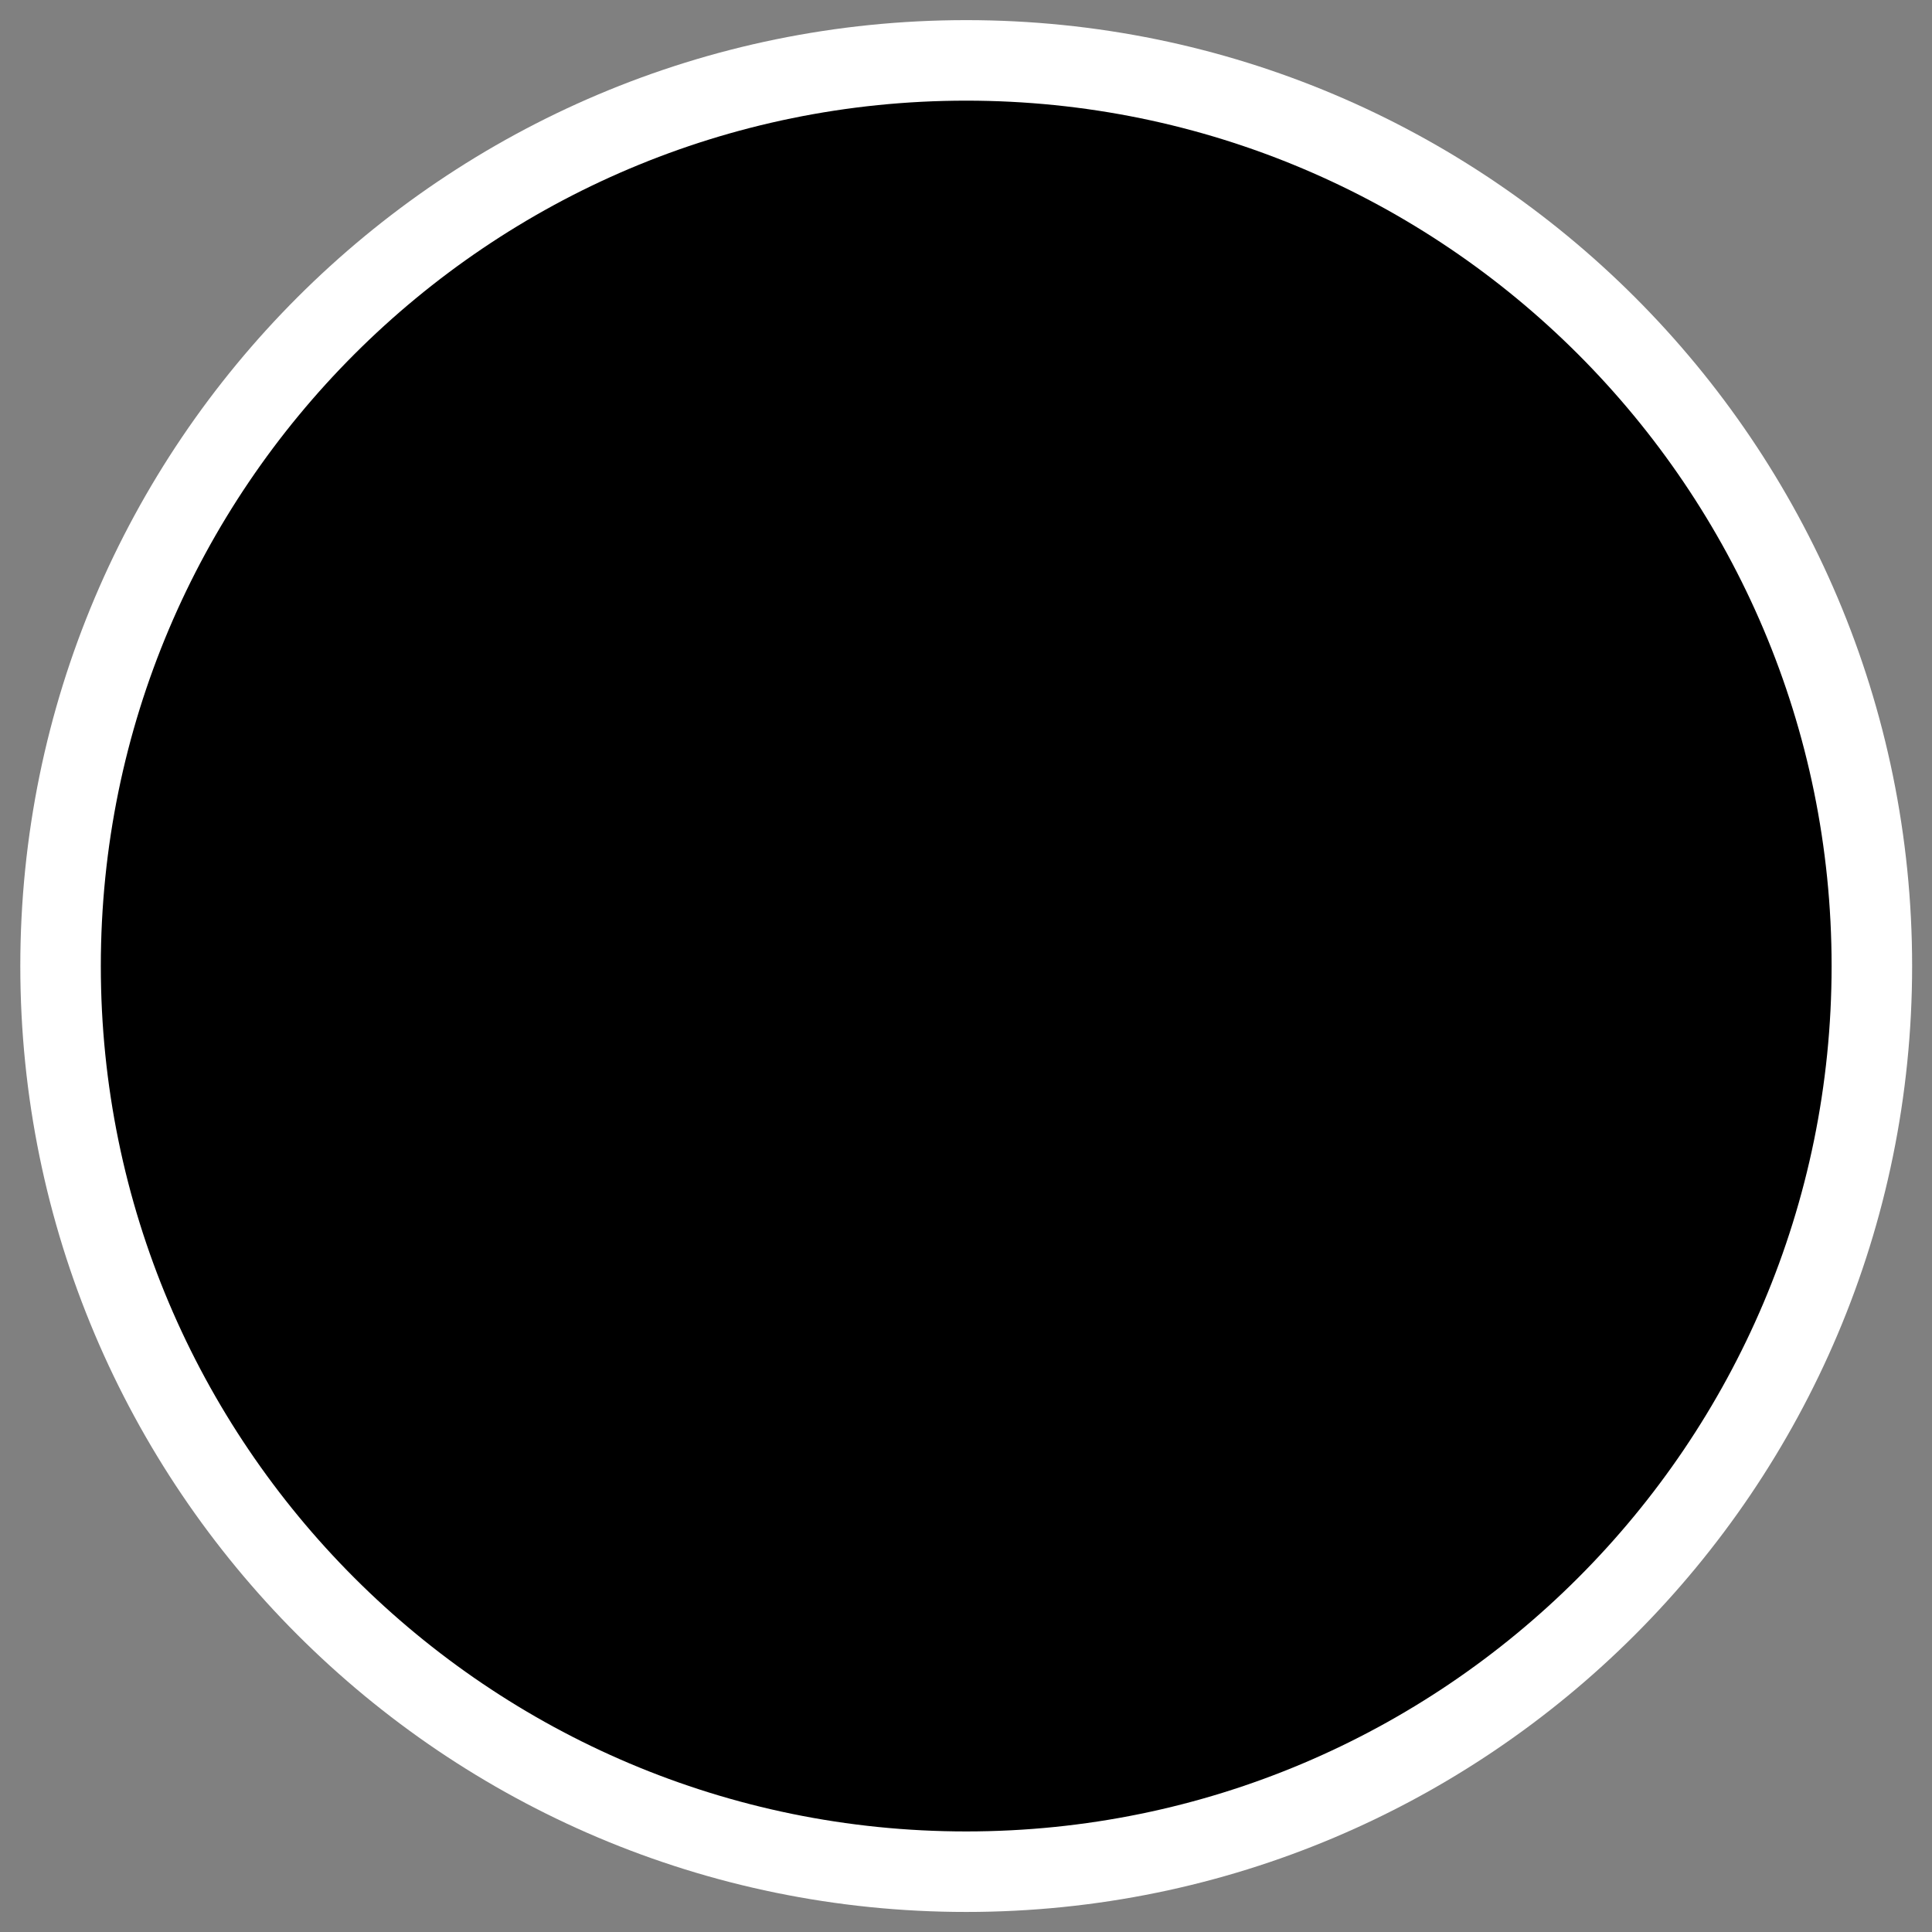
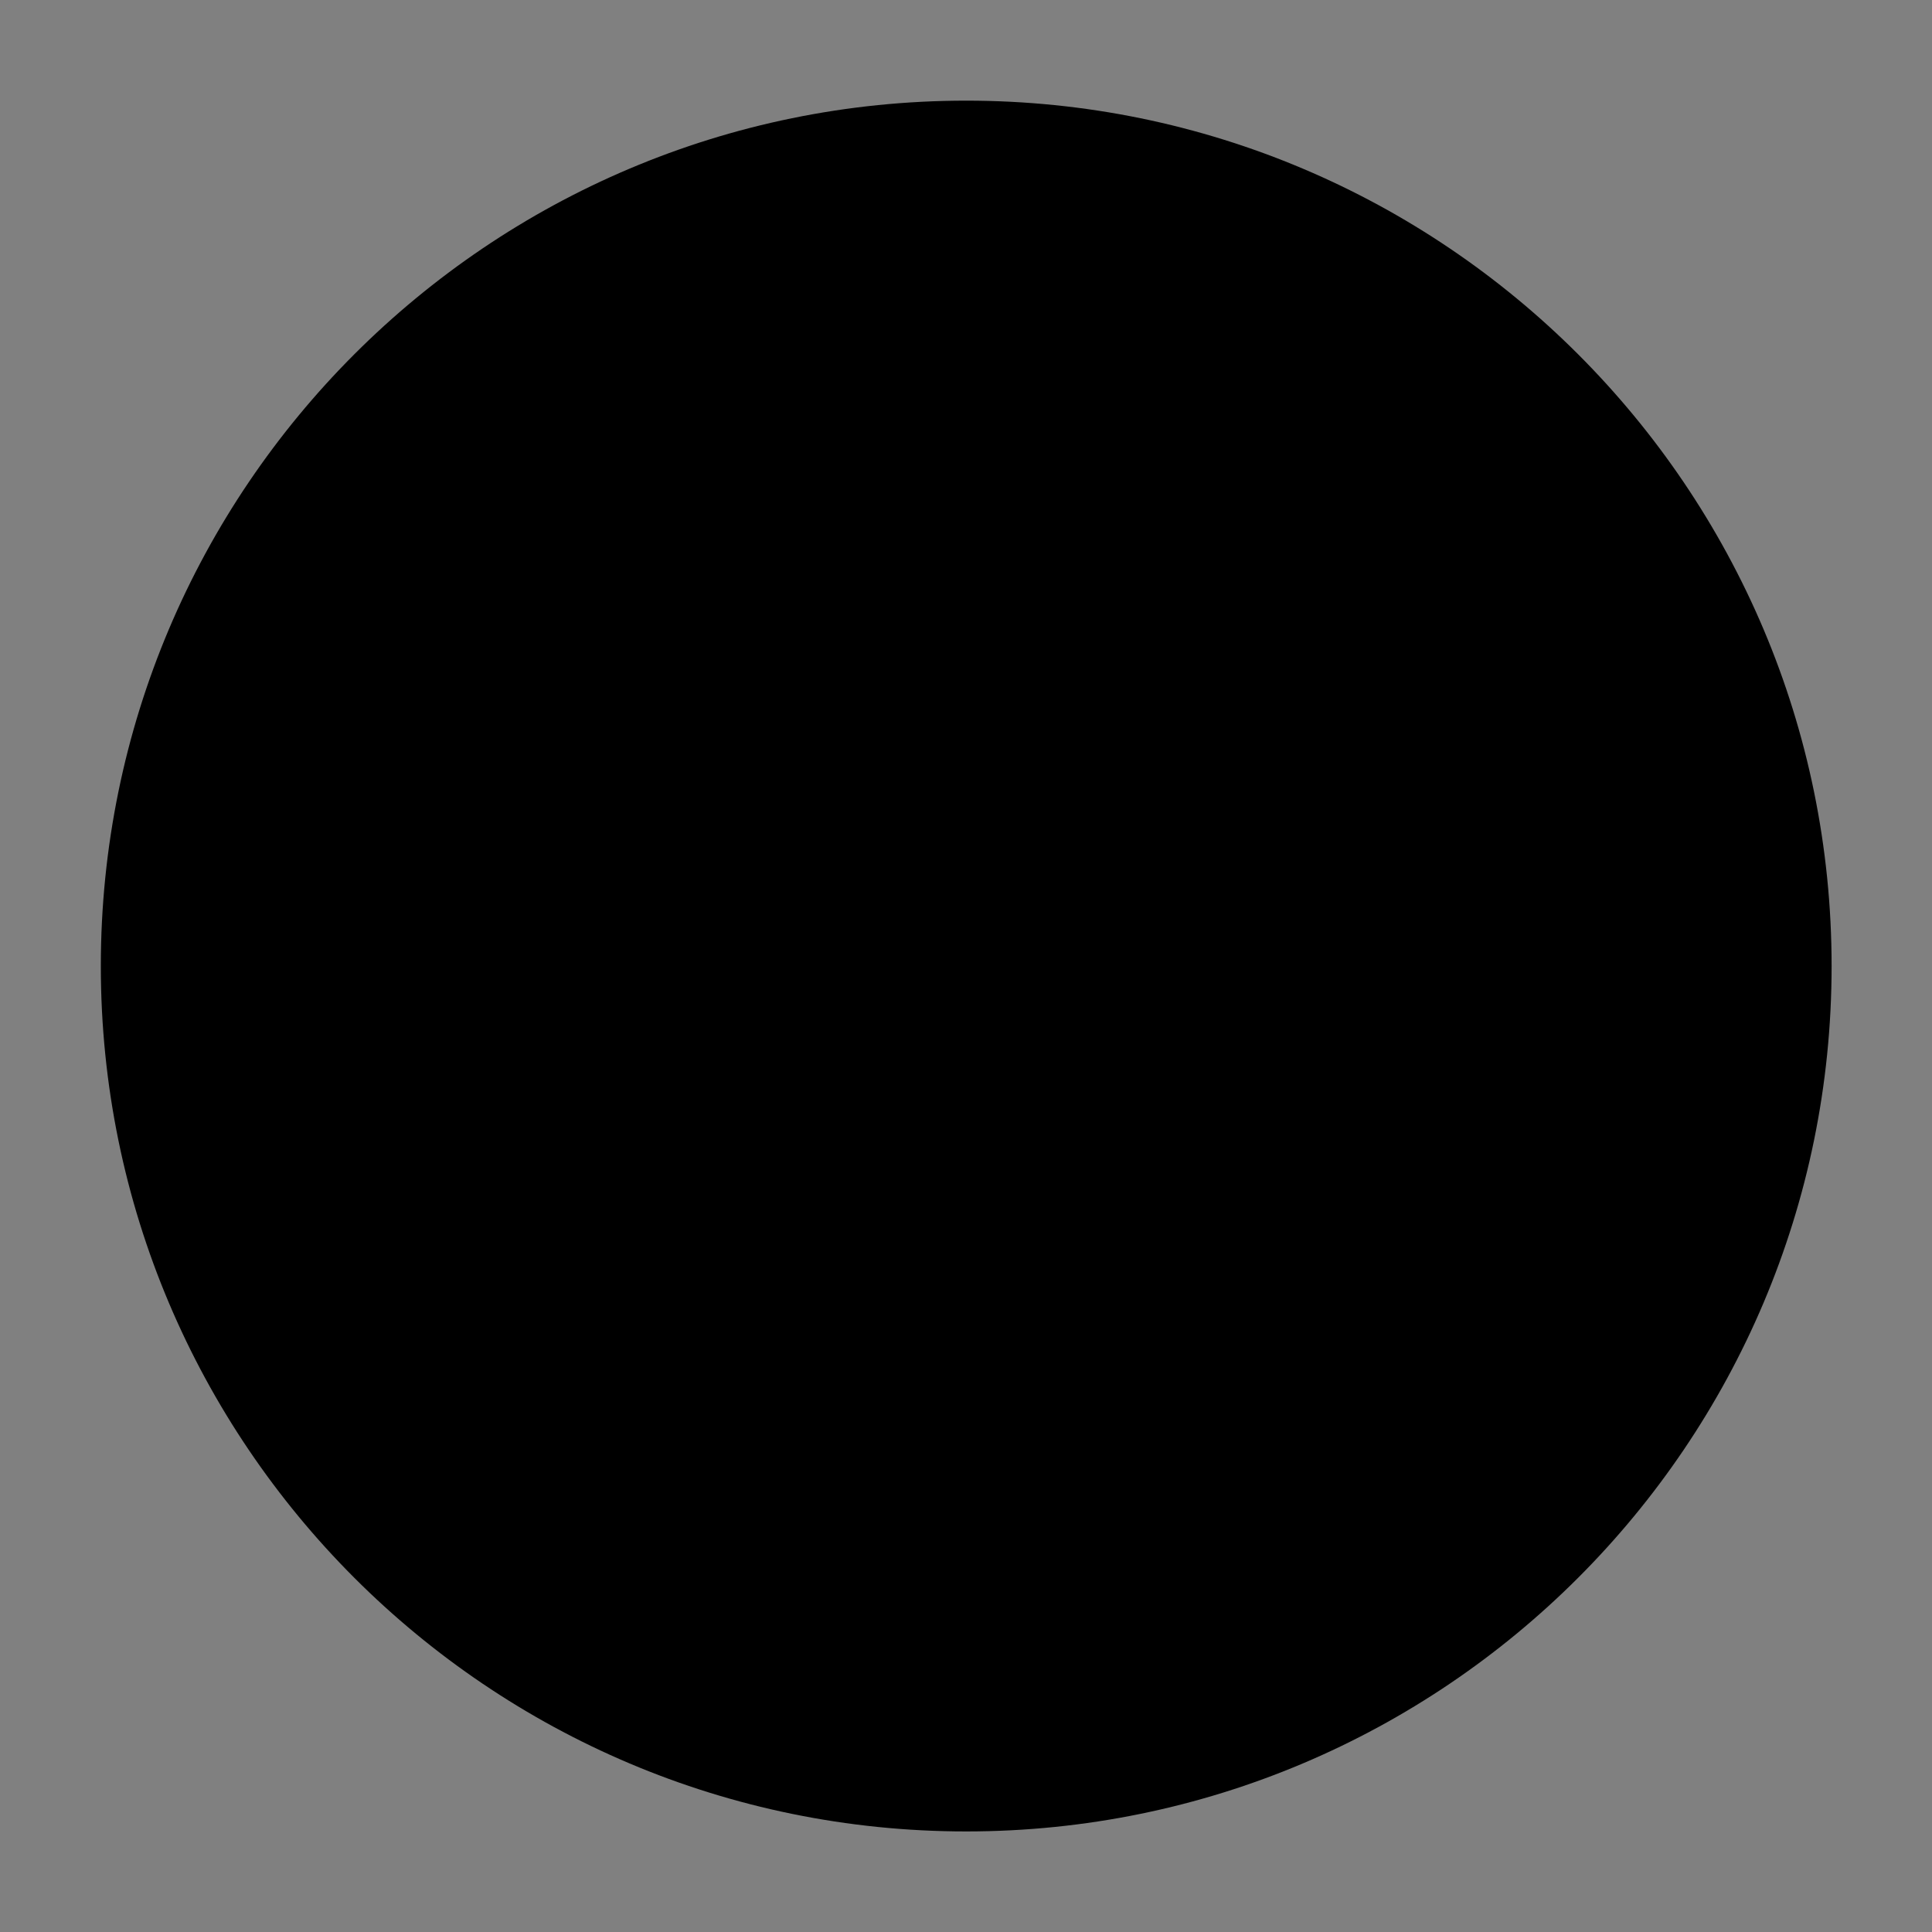
<svg xmlns="http://www.w3.org/2000/svg" xmlns:ns1="http://inkscape.sourceforge.net/DTD/sodipodi-0.dtd" xmlns:ns2="http://www.inkscape.org/namespaces/inkscape" id="svg1" ns1:docname="rsibreak4.svgz" viewBox="0 0 60 60" ns1:version="0.32" _SVGFile__filename="oldscale/devices/ksim_cpu.svg" version="1.0" y="0" x="0" ns2:version="0.43" ns1:docbase="/home/danny/work/icons/mono/scalable/actions">
  <rect x="0" y="0" width="60" height="60" fill="#808080" stroke="none" />
  <ns1:namedview id="base" bordercolor="#666666" ns2:pageshadow="2" ns2:window-y="0" pagecolor="#ffffff" ns2:window-height="712" ns2:zoom="7.219474" ns2:window-x="0" borderopacity="1.0" ns2:current-layer="svg1" ns2:cx="56.138557" ns2:cy="19.67202" ns2:window-width="1024" ns2:pageopacity="0.0" />
-   <path id="path2213" style="stroke-linejoin:round;color:#000000;stroke:#ffffff;stroke-linecap:square;stroke-width:2.861;fill:none" transform="matrix(1.748 0 0 1.748 -109.94 -29.602)" d="m95.436 34.098c0 8.487-6.888 15.375-15.375 15.375s-15.375-6.888-15.375-15.375 6.888-15.375 15.375-15.375 15.375 6.888 15.375 15.375z" />
  <path id="path1337" style="fill-rule:evenodd;color:#000000;fill:#000000" transform="matrix(1.748 0 0 1.748 -109.94 -29.602)" d="m95.436 34.098c0 8.487-6.888 15.375-15.375 15.375s-15.375-6.888-15.375-15.375 6.888-15.375 15.375-15.375 15.375 6.888 15.375 15.375z" />
</svg>